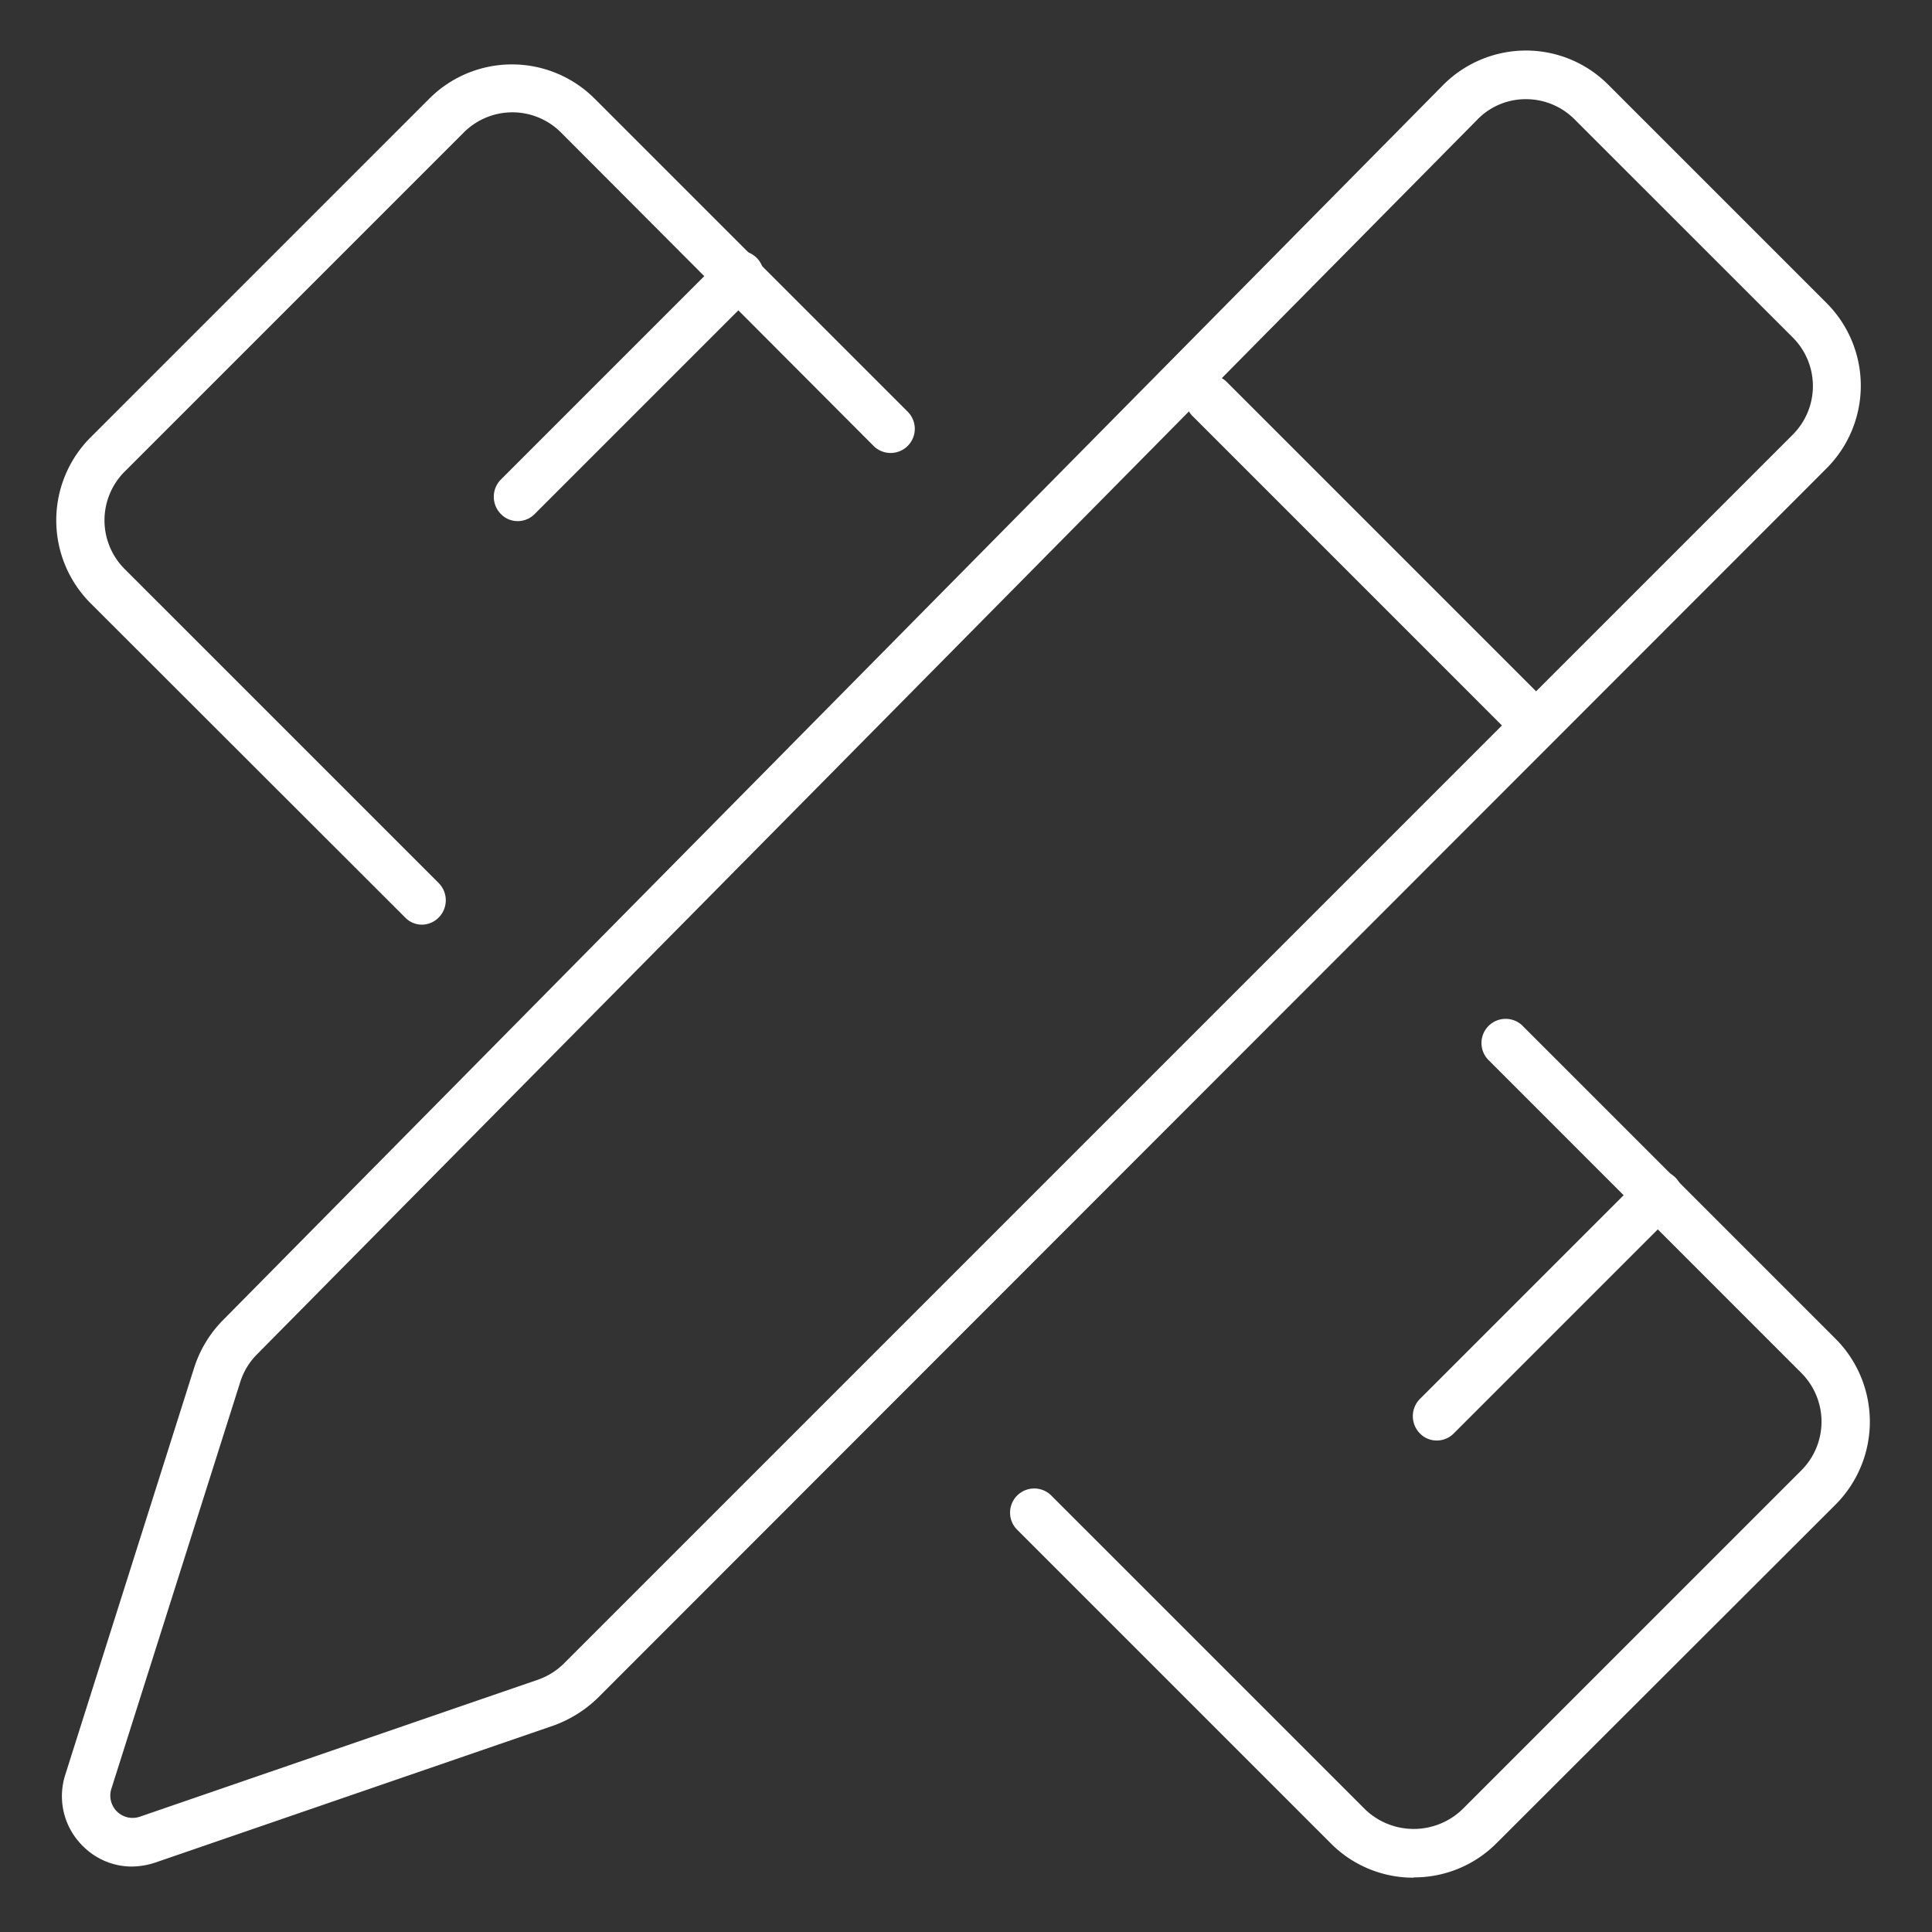
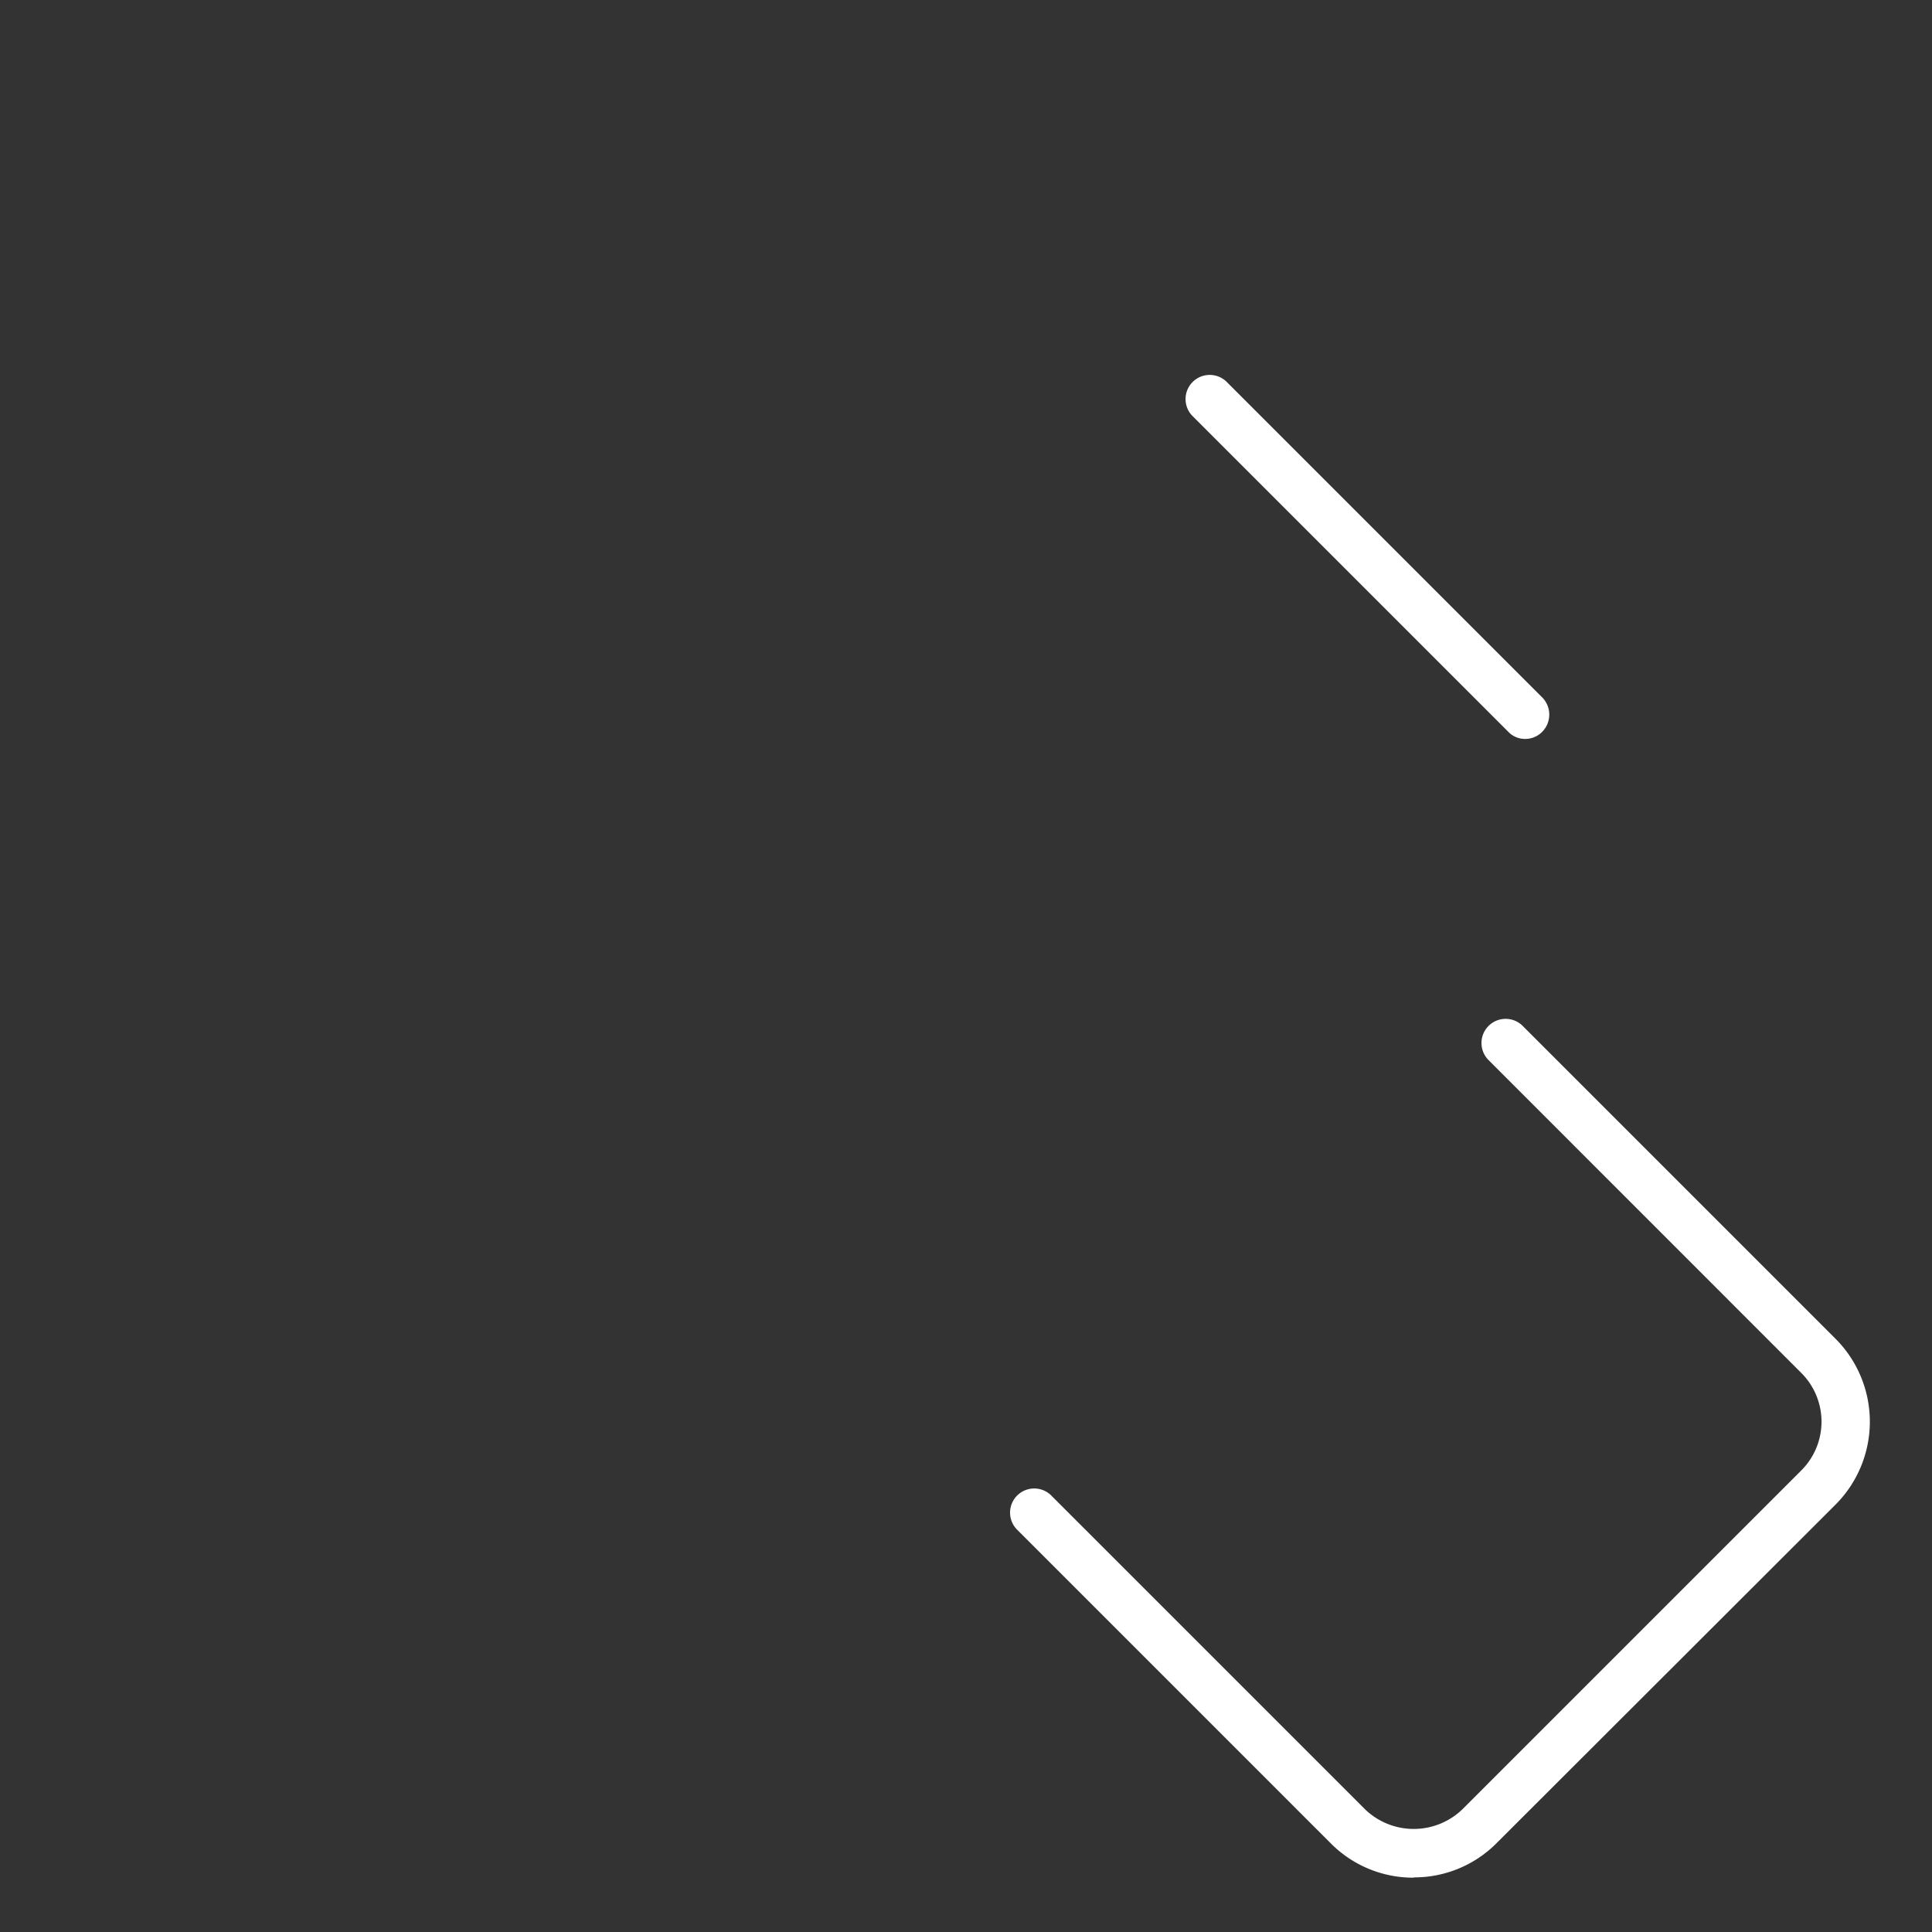
<svg xmlns="http://www.w3.org/2000/svg" id="Iconos-44" width="75" height="75" viewBox="0 0 75 75">
  <rect x="0" y="0" width="75" height="75" fill="#333333" stroke="none" />
  <g id="Grupo_17062" data-name="Grupo 17062" transform="translate(2.184 1.962)">
    <g id="Grupo_17060" data-name="Grupo 17060" transform="translate(0 0.538)">
-       <path id="Trazado_23798" data-name="Trazado 23798" d="M15.636,35a.9.9,0,0,1-.655-.281L2.766,22.517a4.557,4.557,0,0,1,0-6.427L15.917,2.939a4.538,4.538,0,0,1,6.427,0L34.512,15.107a.938.938,0,0,1-1.326,1.326L21.034,4.249a2.665,2.665,0,0,0-3.775,0L4.092,17.416a2.674,2.674,0,0,0,0,3.775l12.2,12.2a.951.951,0,0,1,0,1.326A.924.924,0,0,1,15.636,35Z" transform="translate(-1.44 -1.605)" fill="#fff" />
-       <path id="Trazado_23799" data-name="Trazado 23799" d="M13.252,16.723a.9.9,0,0,1-.655-.281.951.951,0,0,1,0-1.326l8.58-8.58A.938.938,0,1,1,22.5,7.863l-8.58,8.58a.924.924,0,0,1-.655.281Z" transform="translate(4.657 1.006)" fill="#fff" />
-     </g>
+       </g>
    <g id="Grupo_17061" data-name="Grupo 17061" transform="translate(37.015 37.577)">
      <path id="Trazado_23800" data-name="Trazado 23800" d="M40.85,58.7a4.506,4.506,0,0,1-3.214-1.326l-12.2-12.2a.938.938,0,0,1,1.326-1.326l12.2,12.2a2.723,2.723,0,0,0,3.775,0L55.9,42.886a2.674,2.674,0,0,0,0-3.775L43.736,26.943a.938.938,0,0,1,1.326-1.326L57.23,37.785a4.557,4.557,0,0,1,0,6.427L44.063,57.363a4.506,4.506,0,0,1-3.214,1.326Z" transform="translate(-25.168 -25.348)" fill="#fff" />
-       <path id="Trazado_23801" data-name="Trazado 23801" d="M36.122,39.6a.9.9,0,0,1-.655-.281.951.951,0,0,1,0-1.326l8.58-8.58a.938.938,0,1,1,1.326,1.326l-8.58,8.58a.924.924,0,0,1-.655.281Z" transform="translate(-19.551 -23.219)" fill="#fff" />
    </g>
-     <path id="Trazado_23802" data-name="Trazado 23802" d="M4.311,71.757a2.679,2.679,0,0,1-1.9-.78,2.714,2.714,0,0,1-.7-2.777L6.714,52.4a4.644,4.644,0,0,1,1.092-1.825L55.183,2.617A4.536,4.536,0,0,1,58.4,1.26h0A4.506,4.506,0,0,1,61.61,2.586l8.471,8.471a4.538,4.538,0,0,1,0,6.427L22.407,65.189a4.8,4.8,0,0,1-1.732,1.092L5.216,71.6a2.963,2.963,0,0,1-.889.156Zm54.1-68.609h0a2.606,2.606,0,0,0-1.888.8L9.147,51.882a2.656,2.656,0,0,0-.64,1.061L3.5,68.746h0a.866.866,0,0,0,1.108,1.076l15.46-5.32a2.668,2.668,0,0,0,1.014-.64l47.69-47.69a2.665,2.665,0,0,0,0-3.775L60.3,3.928a2.655,2.655,0,0,0-1.888-.78ZM2.6,68.465Z" transform="translate(-1.363 -1.26)" fill="#fff" />
    <path id="Trazado_23803" data-name="Trazado 23803" d="M42.712,23.454a.9.9,0,0,1-.655-.281l-12.23-12.23a.938.938,0,1,1,1.326-1.326l12.23,12.23a.951.951,0,0,1,0,1.326.924.924,0,0,1-.655.281Z" transform="translate(14.306 3.269)" fill="#fff" />
  </g>
  <rect id="Rectángulo_8435" data-name="Rectángulo 8435" width="75" height="75" transform="translate(0 0)" fill="none" />
</svg>